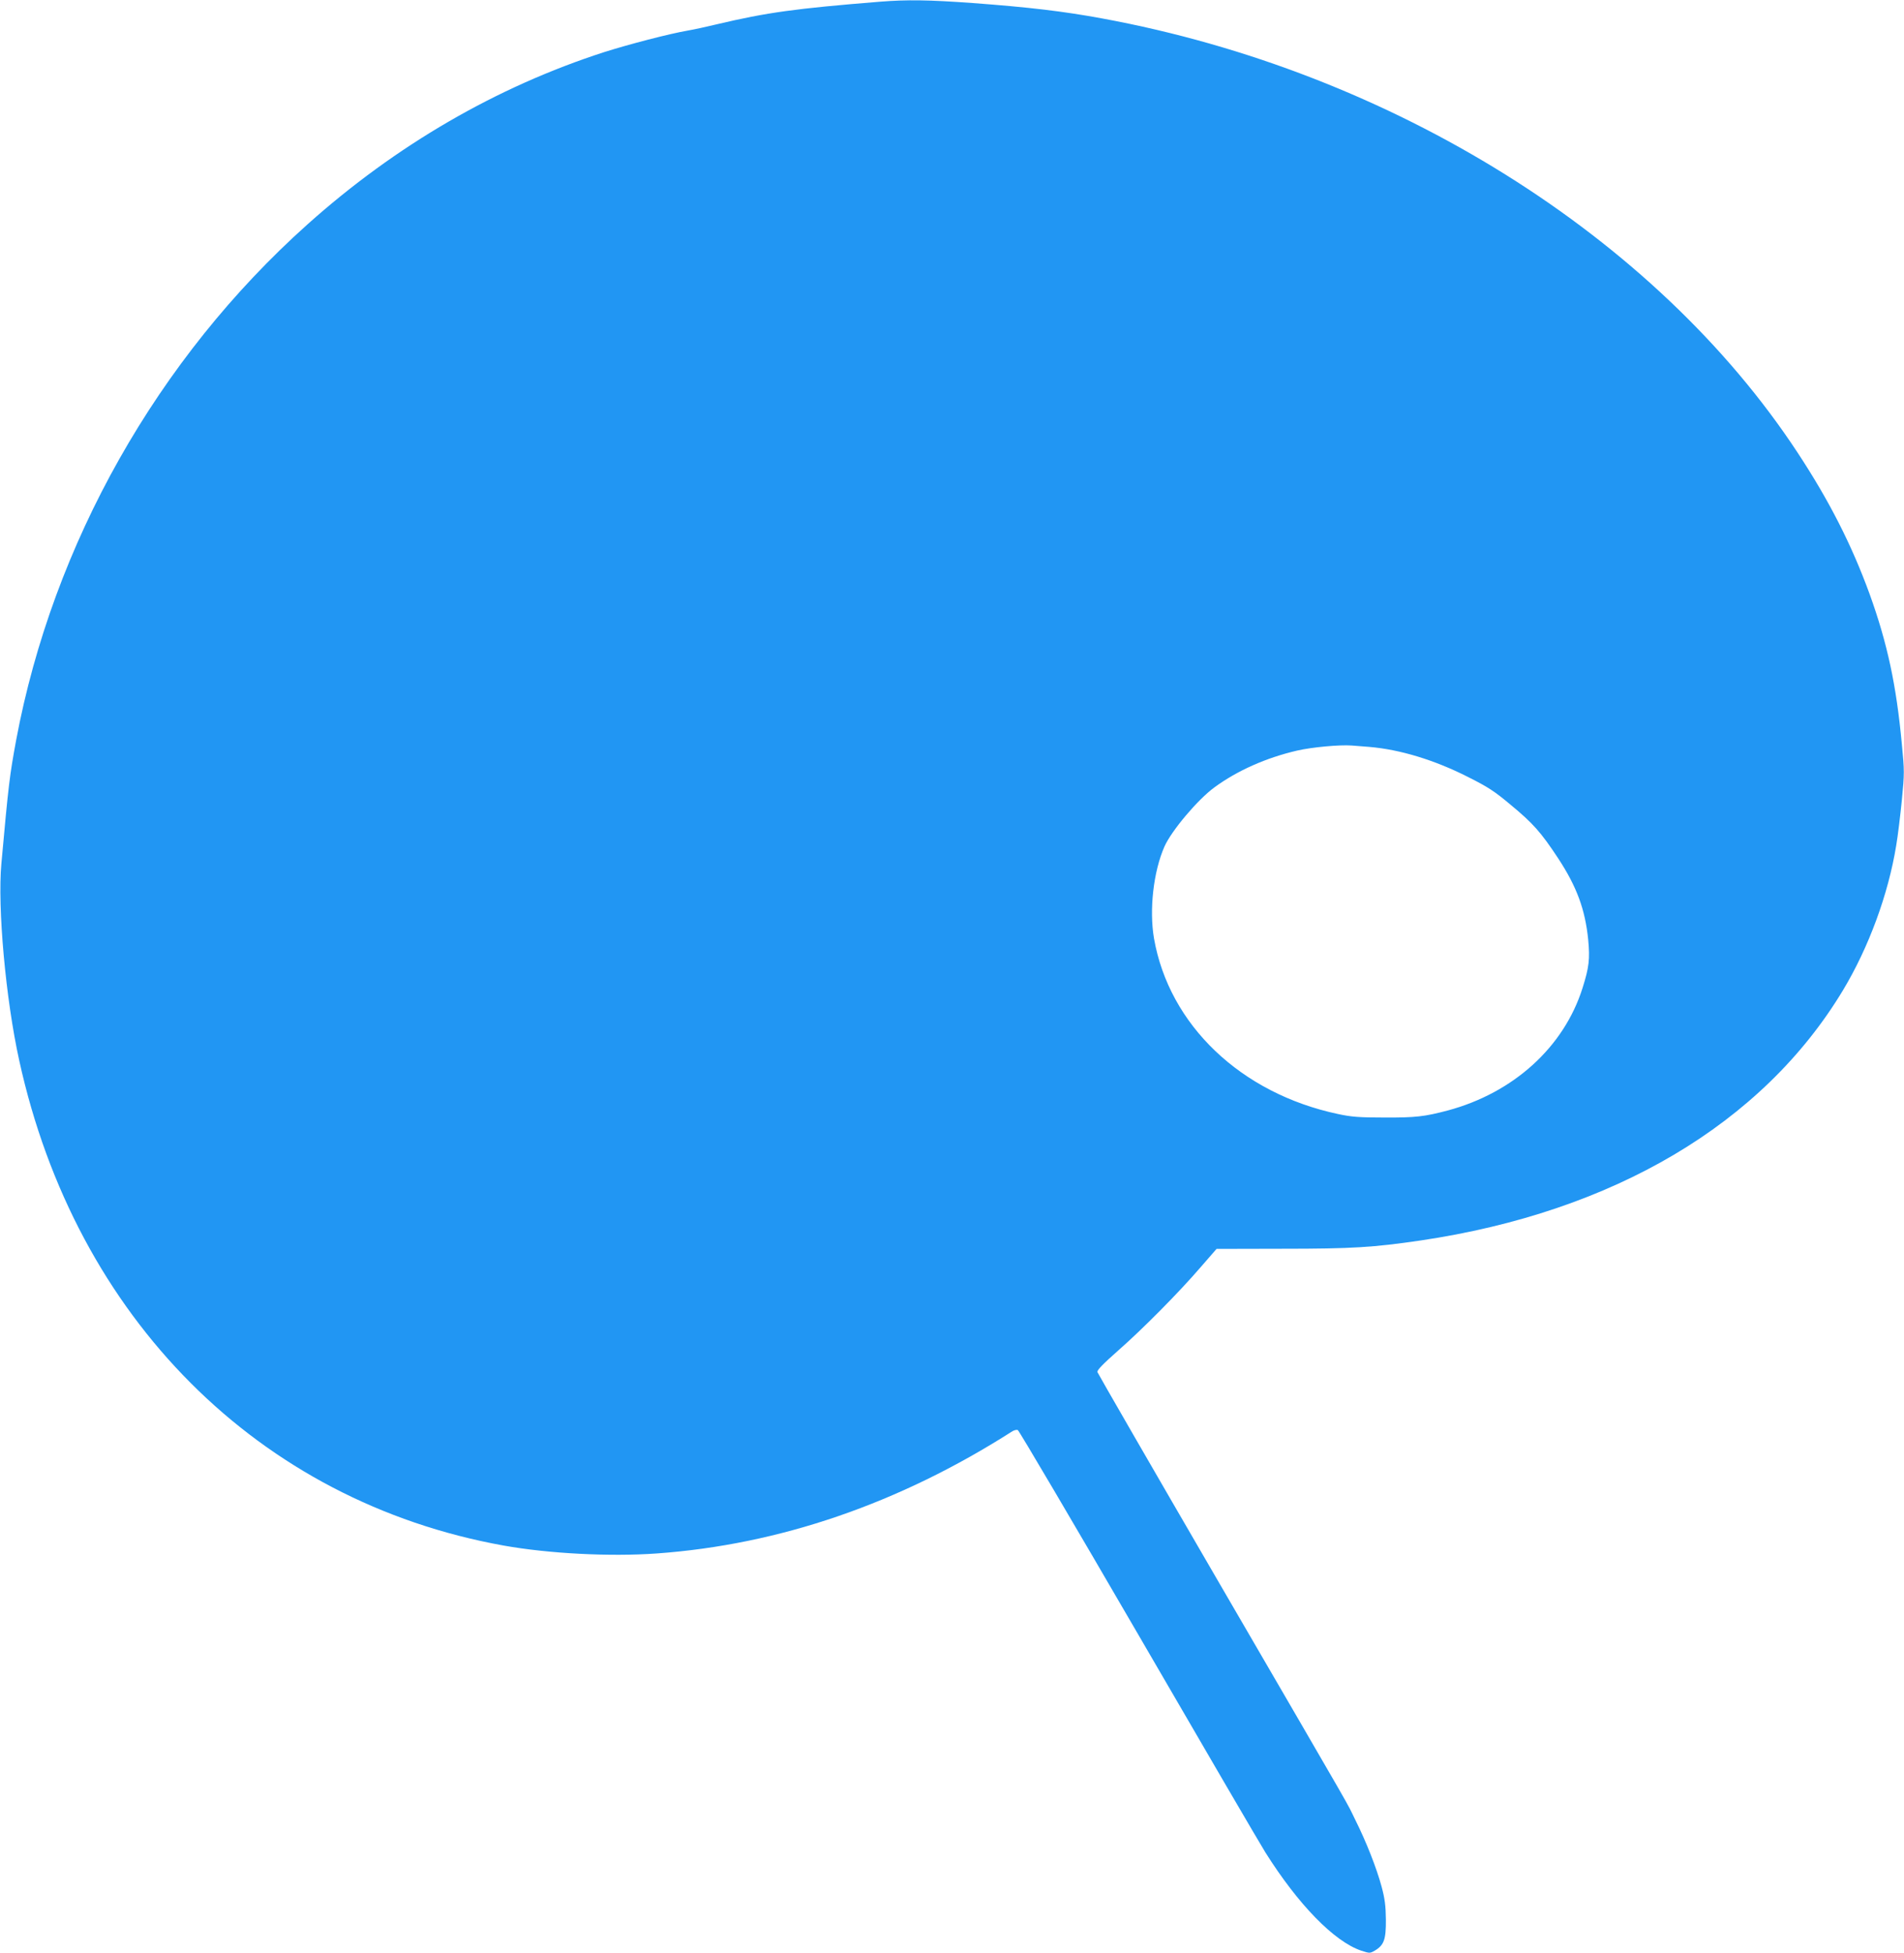
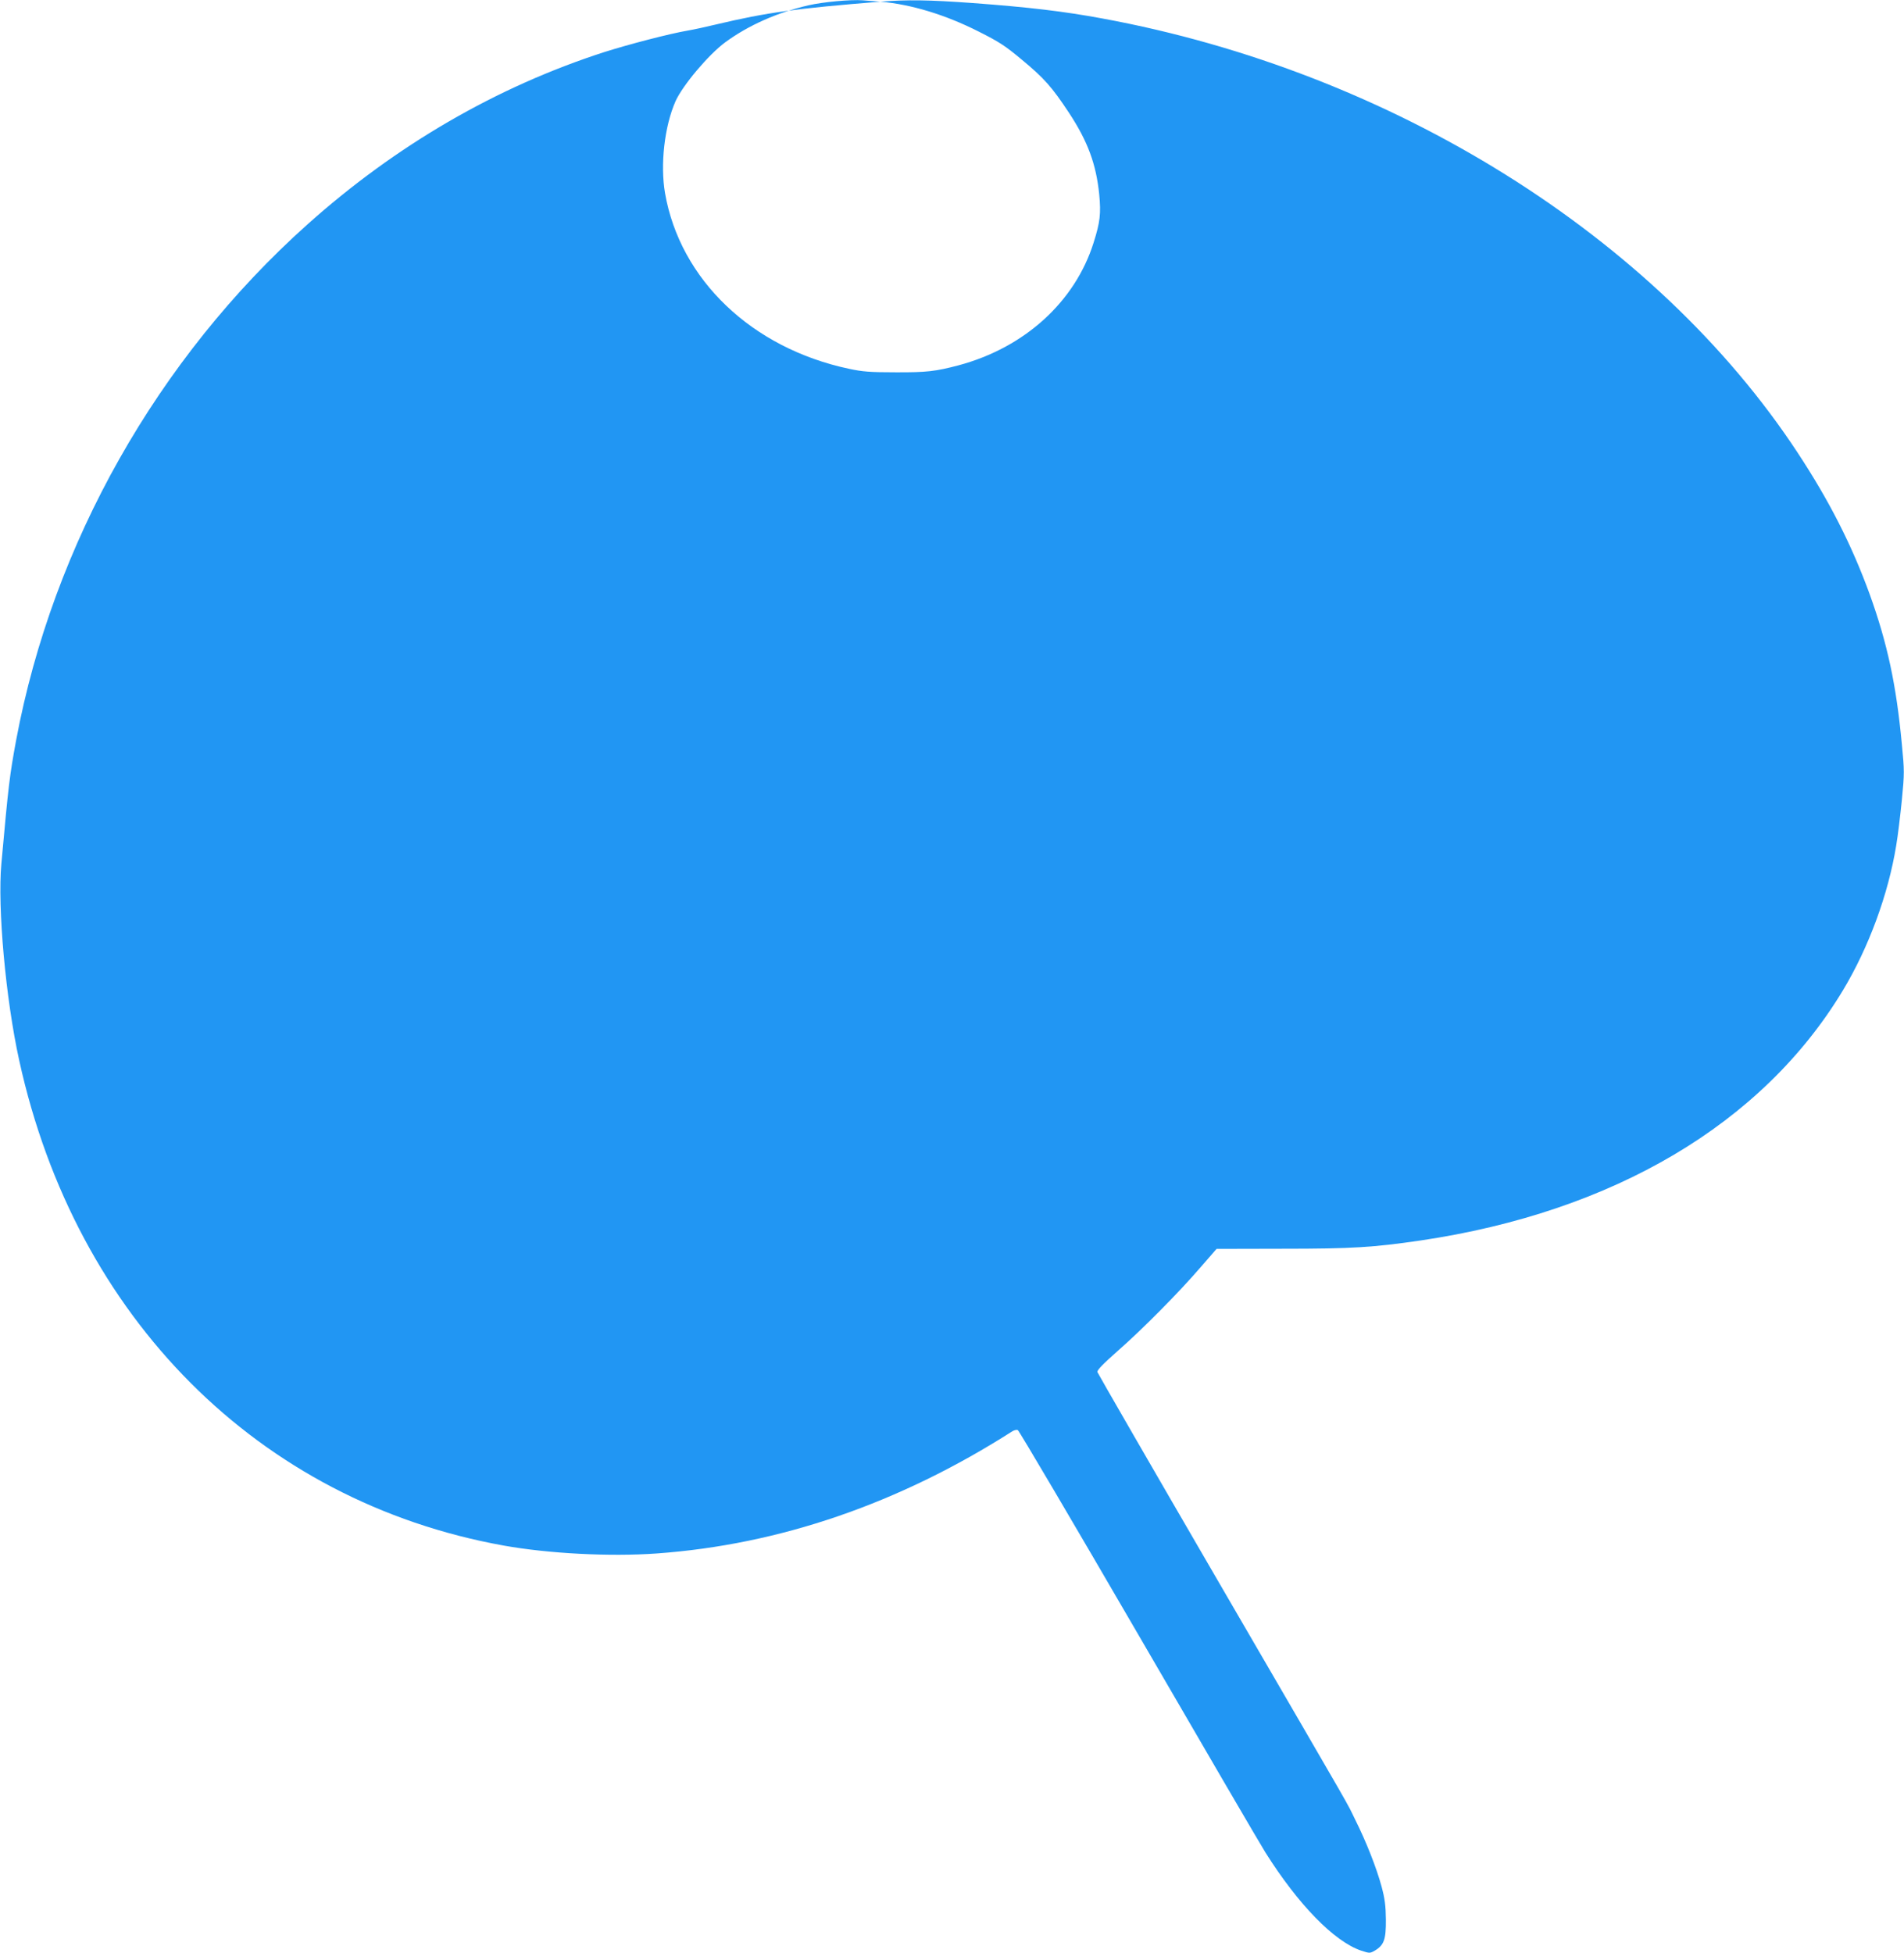
<svg xmlns="http://www.w3.org/2000/svg" version="1.0" width="1248pt" height="1280pt" viewBox="0 0 1248 1280" preserveAspectRatio="xMidYMid meet">
  <g transform="translate(0,1280) scale(0.1,-0.1)" fill="#2196f3" stroke="none">
-     <path d="M5770 12789 c-557 -45 -741 -70 -1075 -149 -66 -16 -149 -34 -185 -40 -123 -21 -390 -91 -548 -141 -707 -228 -1367 -611 -1946 -1129 -984 -880 -1669 -2094 -1910 -3380 -43 -234 -50 -289 -97 -811 -26 -284 28 -886 117 -1289 370 -1688 1570 -2890 3174 -3179 295 -53 699 -74 1005 -52 805 58 1589 327 2331 801 12 7 28 11 35 8 8 -3 363 -606 789 -1339 426 -734 801 -1377 834 -1429 215 -342 451 -584 628 -644 56 -18 57 -18 89 0 61 36 74 73 73 204 -1 90 -7 137 -28 215 -33 122 -100 293 -173 439 -66 134 44 -58 -893 1554 -436 750 -794 1371 -797 1380 -3 12 37 53 134 139 159 139 404 386 547 553 l100 115 435 1 c455 0 593 9 901 54 1265 187 2243 765 2770 1640 169 281 297 629 349 949 11 64 27 198 37 298 17 174 17 192 0 365 -36 388 -95 662 -211 984 -117 321 -264 611 -472 927 -932 1418 -2660 2497 -4558 2846 -254 47 -483 74 -848 101 -290 21 -430 23 -607 9z m3205 -4884 c202 -17 428 -86 645 -196 132 -66 175 -94 280 -182 150 -124 200 -181 313 -352 122 -186 177 -335 197 -533 12 -127 6 -181 -37 -317 -122 -387 -452 -687 -884 -803 -152 -40 -210 -47 -414 -46 -167 0 -217 4 -305 23 -637 135 -1107 584 -1206 1151 -32 187 -4 438 69 603 47 104 216 305 326 386 151 111 341 195 544 242 95 22 278 39 357 33 25 -2 77 -6 115 -9z" />
+     <path d="M5770 12789 c-557 -45 -741 -70 -1075 -149 -66 -16 -149 -34 -185 -40 -123 -21 -390 -91 -548 -141 -707 -228 -1367 -611 -1946 -1129 -984 -880 -1669 -2094 -1910 -3380 -43 -234 -50 -289 -97 -811 -26 -284 28 -886 117 -1289 370 -1688 1570 -2890 3174 -3179 295 -53 699 -74 1005 -52 805 58 1589 327 2331 801 12 7 28 11 35 8 8 -3 363 -606 789 -1339 426 -734 801 -1377 834 -1429 215 -342 451 -584 628 -644 56 -18 57 -18 89 0 61 36 74 73 73 204 -1 90 -7 137 -28 215 -33 122 -100 293 -173 439 -66 134 44 -58 -893 1554 -436 750 -794 1371 -797 1380 -3 12 37 53 134 139 159 139 404 386 547 553 l100 115 435 1 c455 0 593 9 901 54 1265 187 2243 765 2770 1640 169 281 297 629 349 949 11 64 27 198 37 298 17 174 17 192 0 365 -36 388 -95 662 -211 984 -117 321 -264 611 -472 927 -932 1418 -2660 2497 -4558 2846 -254 47 -483 74 -848 101 -290 21 -430 23 -607 9z c202 -17 428 -86 645 -196 132 -66 175 -94 280 -182 150 -124 200 -181 313 -352 122 -186 177 -335 197 -533 12 -127 6 -181 -37 -317 -122 -387 -452 -687 -884 -803 -152 -40 -210 -47 -414 -46 -167 0 -217 4 -305 23 -637 135 -1107 584 -1206 1151 -32 187 -4 438 69 603 47 104 216 305 326 386 151 111 341 195 544 242 95 22 278 39 357 33 25 -2 77 -6 115 -9z" />
  </g>
</svg>